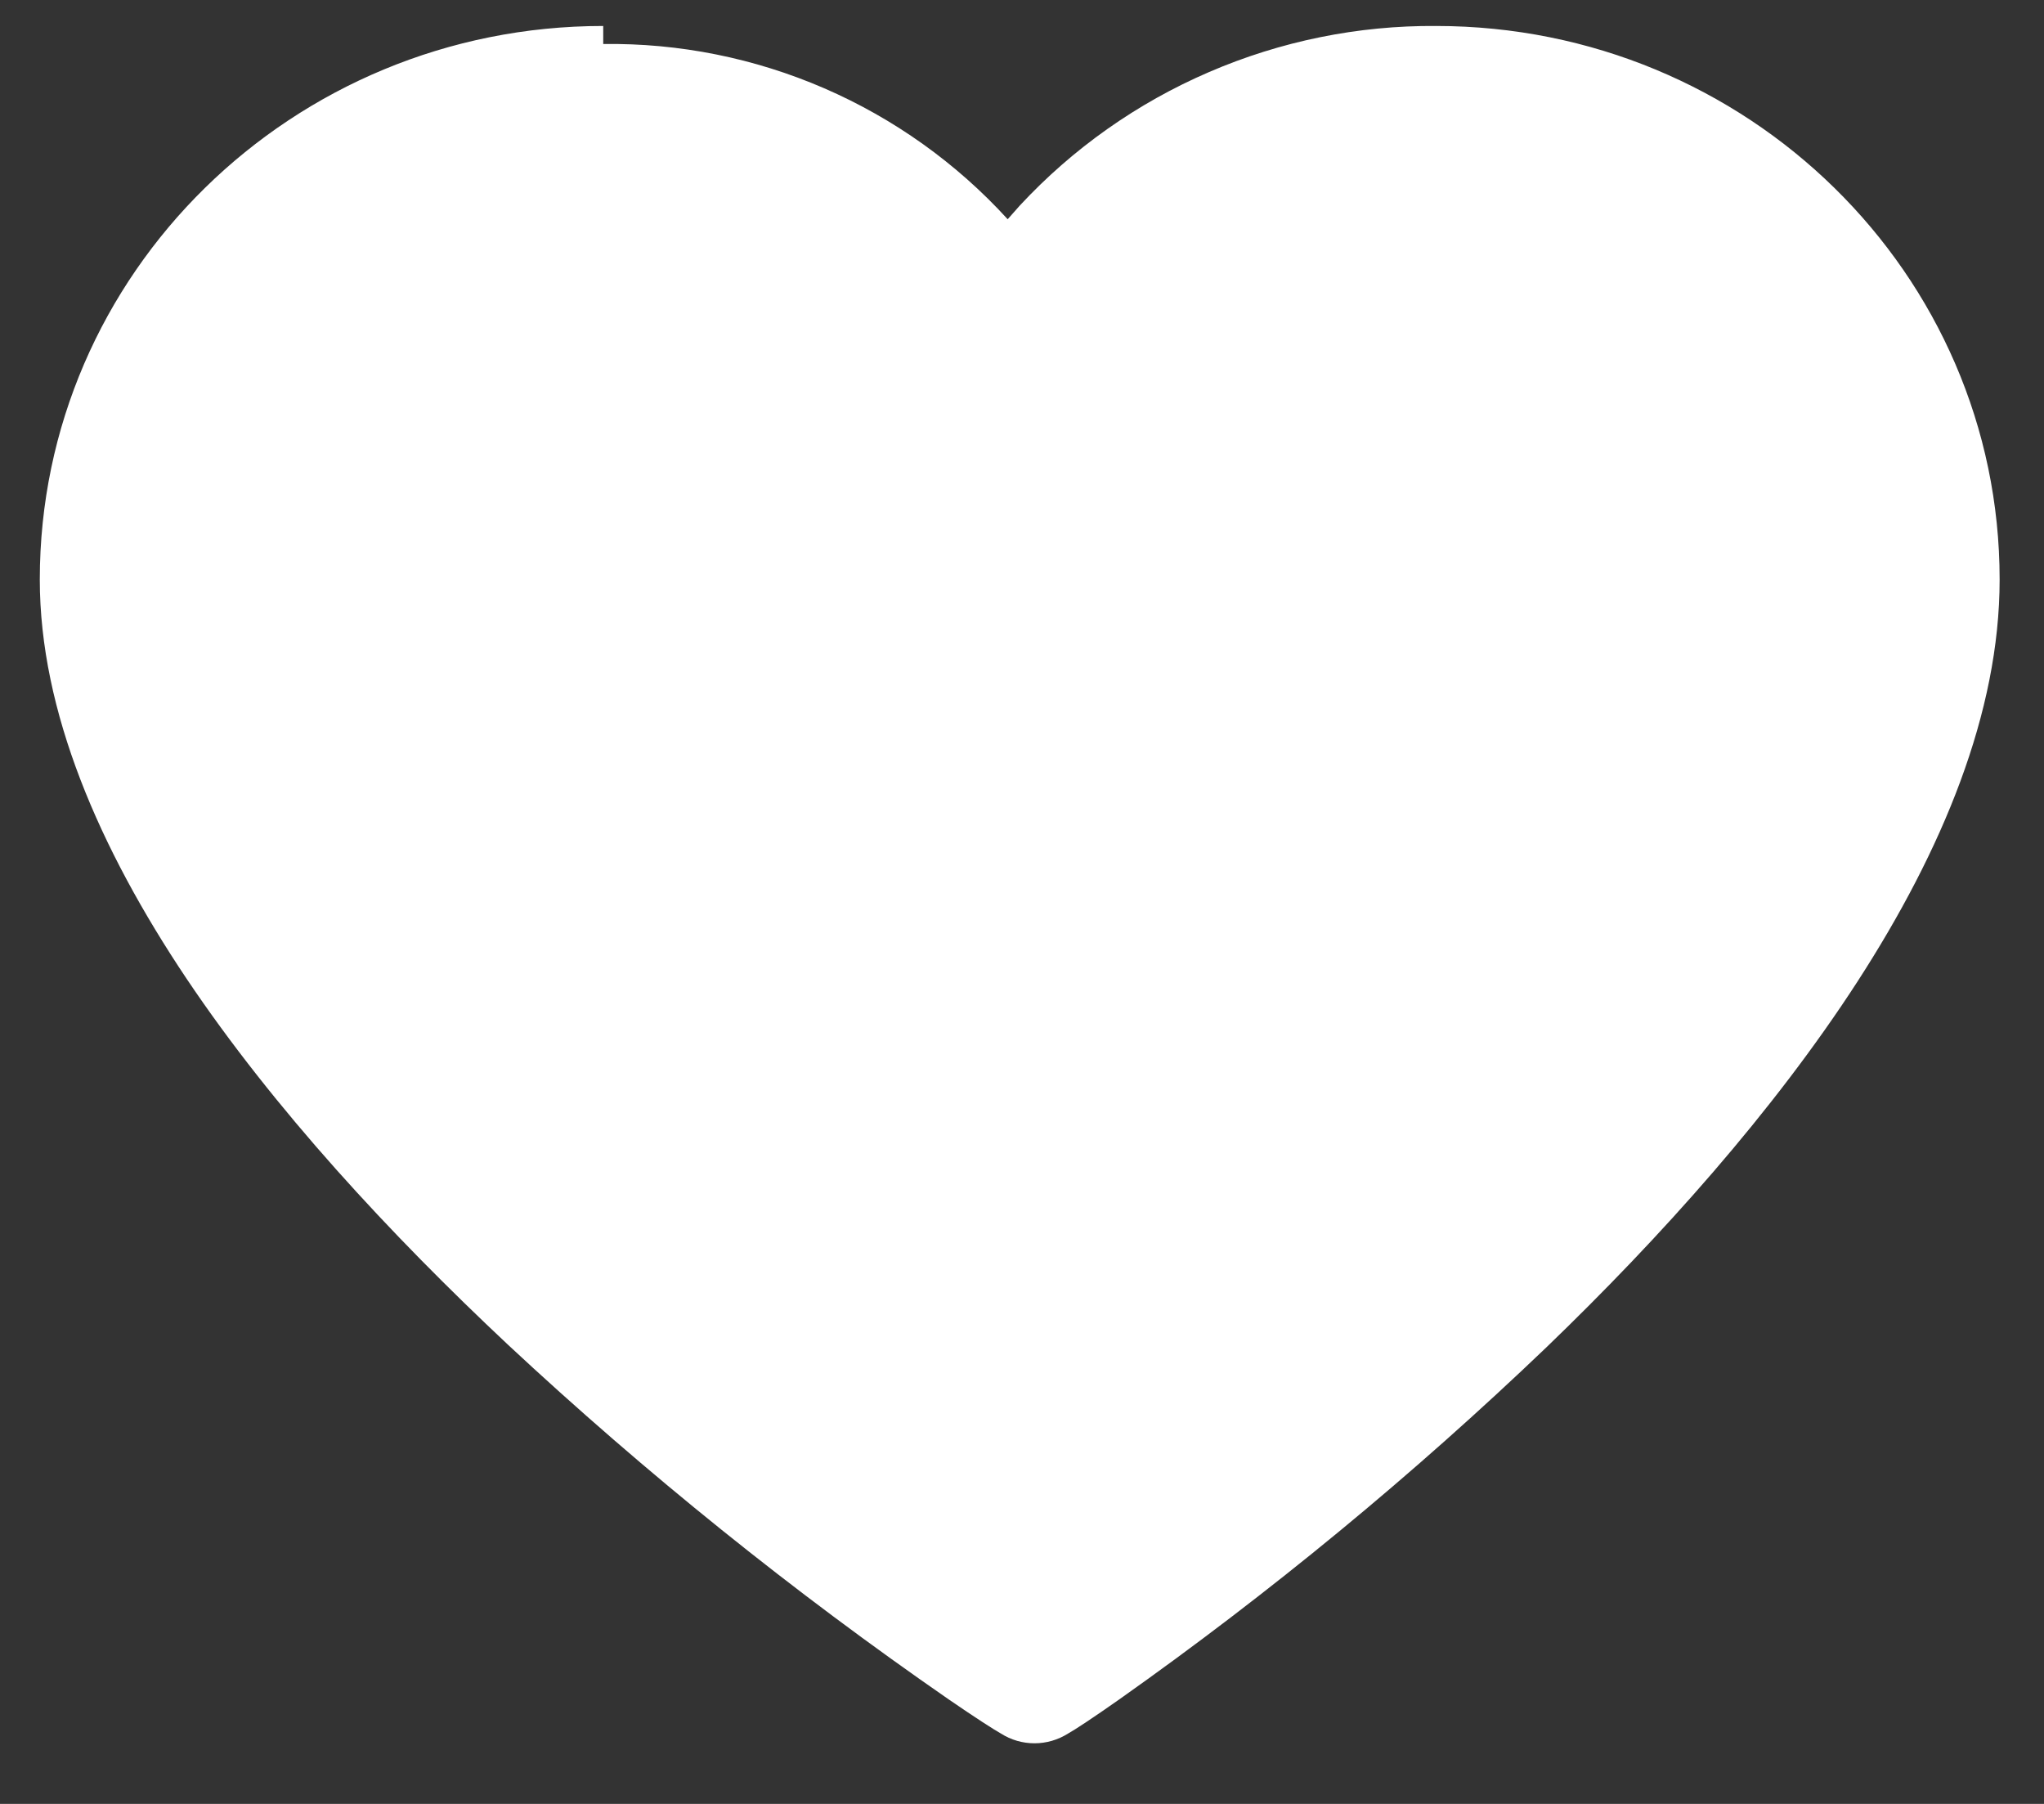
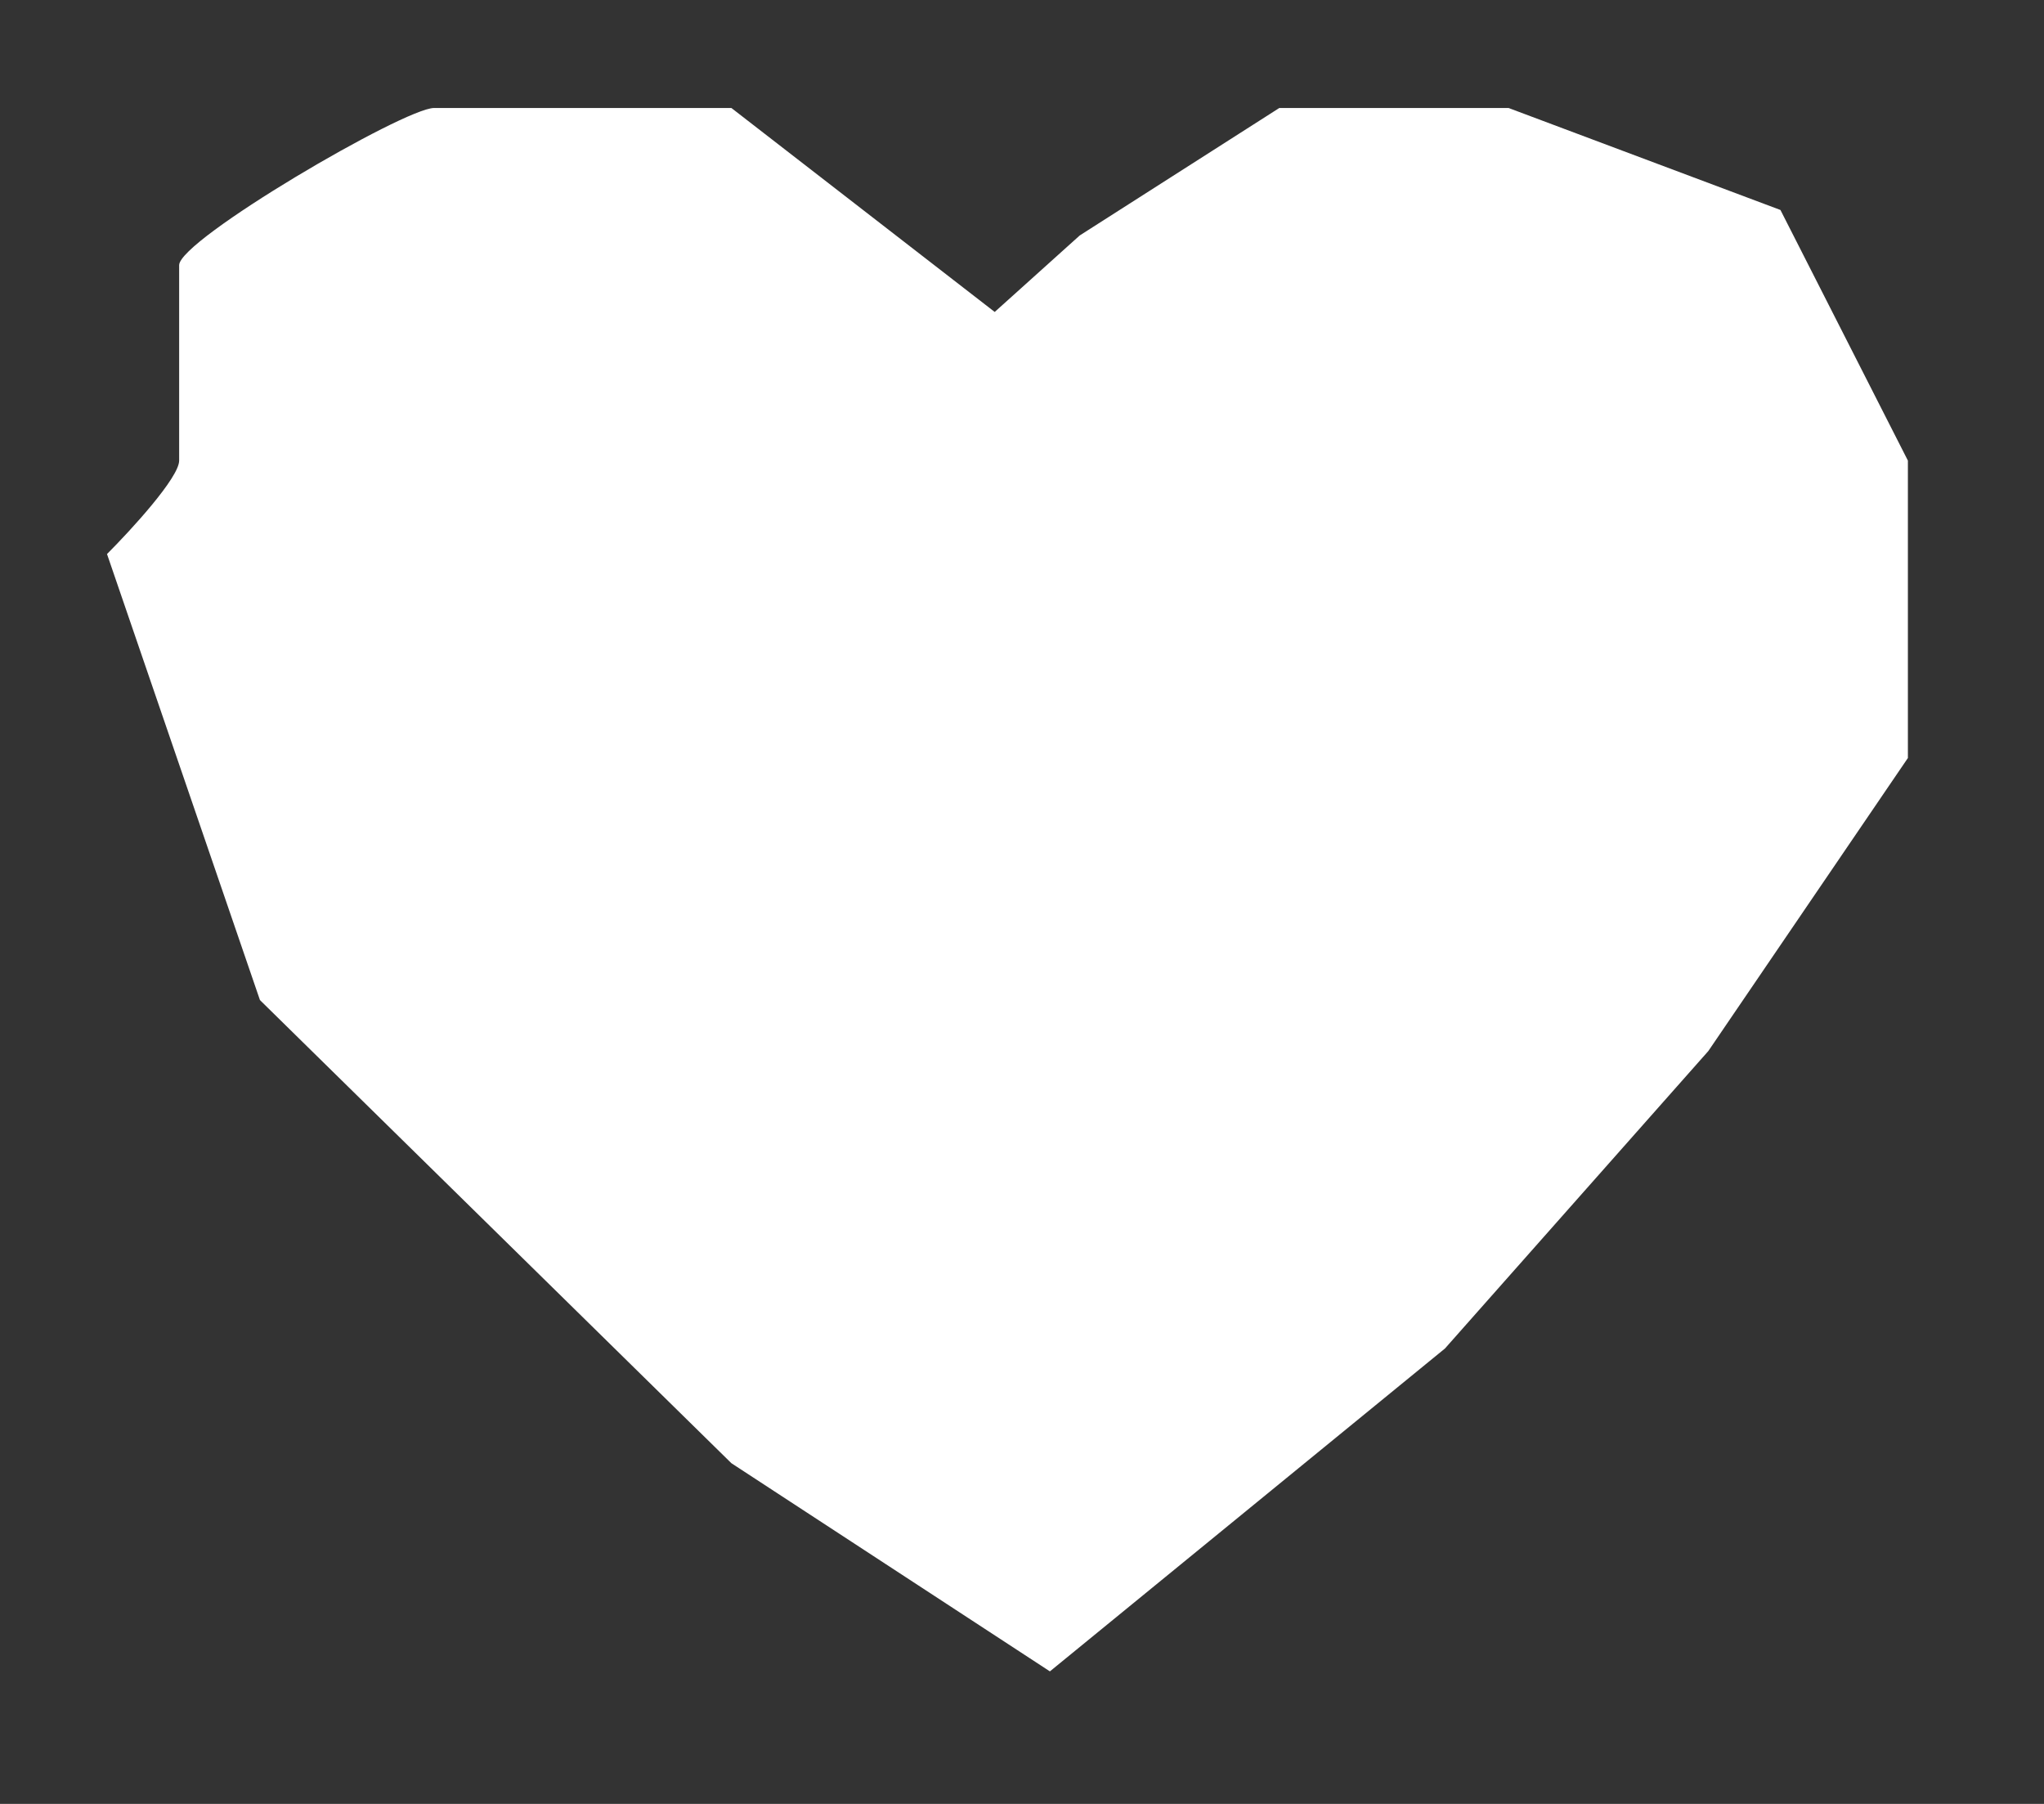
<svg xmlns="http://www.w3.org/2000/svg" width="17" height="15" viewBox="0 0 17 15" fill="none">
  <rect x="0" y="0" width="17" height="15" fill="#333333" stroke="none" />
-   <path d="M6.083 0.898L8.273 2.594L8.98 1.958L10.64 0.898H12.547L14.808 1.746L15.868 3.83V6.303L14.208 8.74L12.018 11.213L8.732 13.898L6.083 12.167L2.162 8.316L0.89 4.607C1.09 4.407 1.49 3.971 1.49 3.83V2.205C1.49 1.993 3.363 0.898 3.61 0.898H6.083Z" fill="white" />
-   <path d="M11.945 0.216C11.295 0.211 10.652 0.342 10.056 0.599C9.459 0.856 8.923 1.234 8.481 1.71L8.381 1.823C7.955 1.356 7.434 0.985 6.855 0.734C6.275 0.483 5.648 0.357 5.017 0.366V0.216H5.016C2.431 0.216 0.331 2.274 0.331 4.819C0.331 5.915 0.825 7.053 1.551 8.137C2.279 9.222 3.249 10.267 4.225 11.182C5.373 12.252 6.598 13.237 7.889 14.13C8.113 14.284 8.269 14.384 8.325 14.415C8.408 14.468 8.505 14.496 8.604 14.496C8.702 14.496 8.799 14.468 8.883 14.415C8.938 14.385 9.091 14.284 9.309 14.131C10.564 13.244 11.751 12.266 12.862 11.203C13.807 10.293 14.746 9.248 15.45 8.16C16.153 7.073 16.631 5.928 16.631 4.819C16.631 2.274 14.531 0.217 11.945 0.216ZM5.018 1.311H5.02C5.611 1.302 6.195 1.442 6.718 1.718C7.241 1.995 7.685 2.399 8.011 2.893L8.016 2.9C8.106 3.022 8.241 3.103 8.391 3.127C8.541 3.15 8.694 3.114 8.818 3.026C8.867 2.991 8.91 2.948 8.946 2.9L8.95 2.894C10.03 1.273 12.248 0.816 13.903 1.878C14.398 2.193 14.805 2.627 15.088 3.141C15.371 3.655 15.52 4.231 15.521 4.818C15.521 5.643 15.169 6.548 14.604 7.461C14.041 8.373 13.276 9.278 12.471 10.101C10.921 11.681 9.241 12.937 8.604 13.317C7.961 12.927 6.22 11.66 4.612 10.077C3.776 9.252 2.98 8.347 2.395 7.439C1.807 6.529 1.441 5.631 1.441 4.819C1.441 2.884 3.04 1.311 5.018 1.311Z" fill="white" />
+   <path d="M6.083 0.898L8.273 2.594L8.98 1.958L10.64 0.898H12.547L14.808 1.746L15.868 3.83V6.303L14.208 8.74L12.018 11.213L8.732 13.898L6.083 12.167L2.162 8.316L0.89 4.607C1.09 4.407 1.49 3.971 1.49 3.83V2.205C1.49 1.993 3.363 0.898 3.61 0.898H6.083" fill="white" />
</svg>